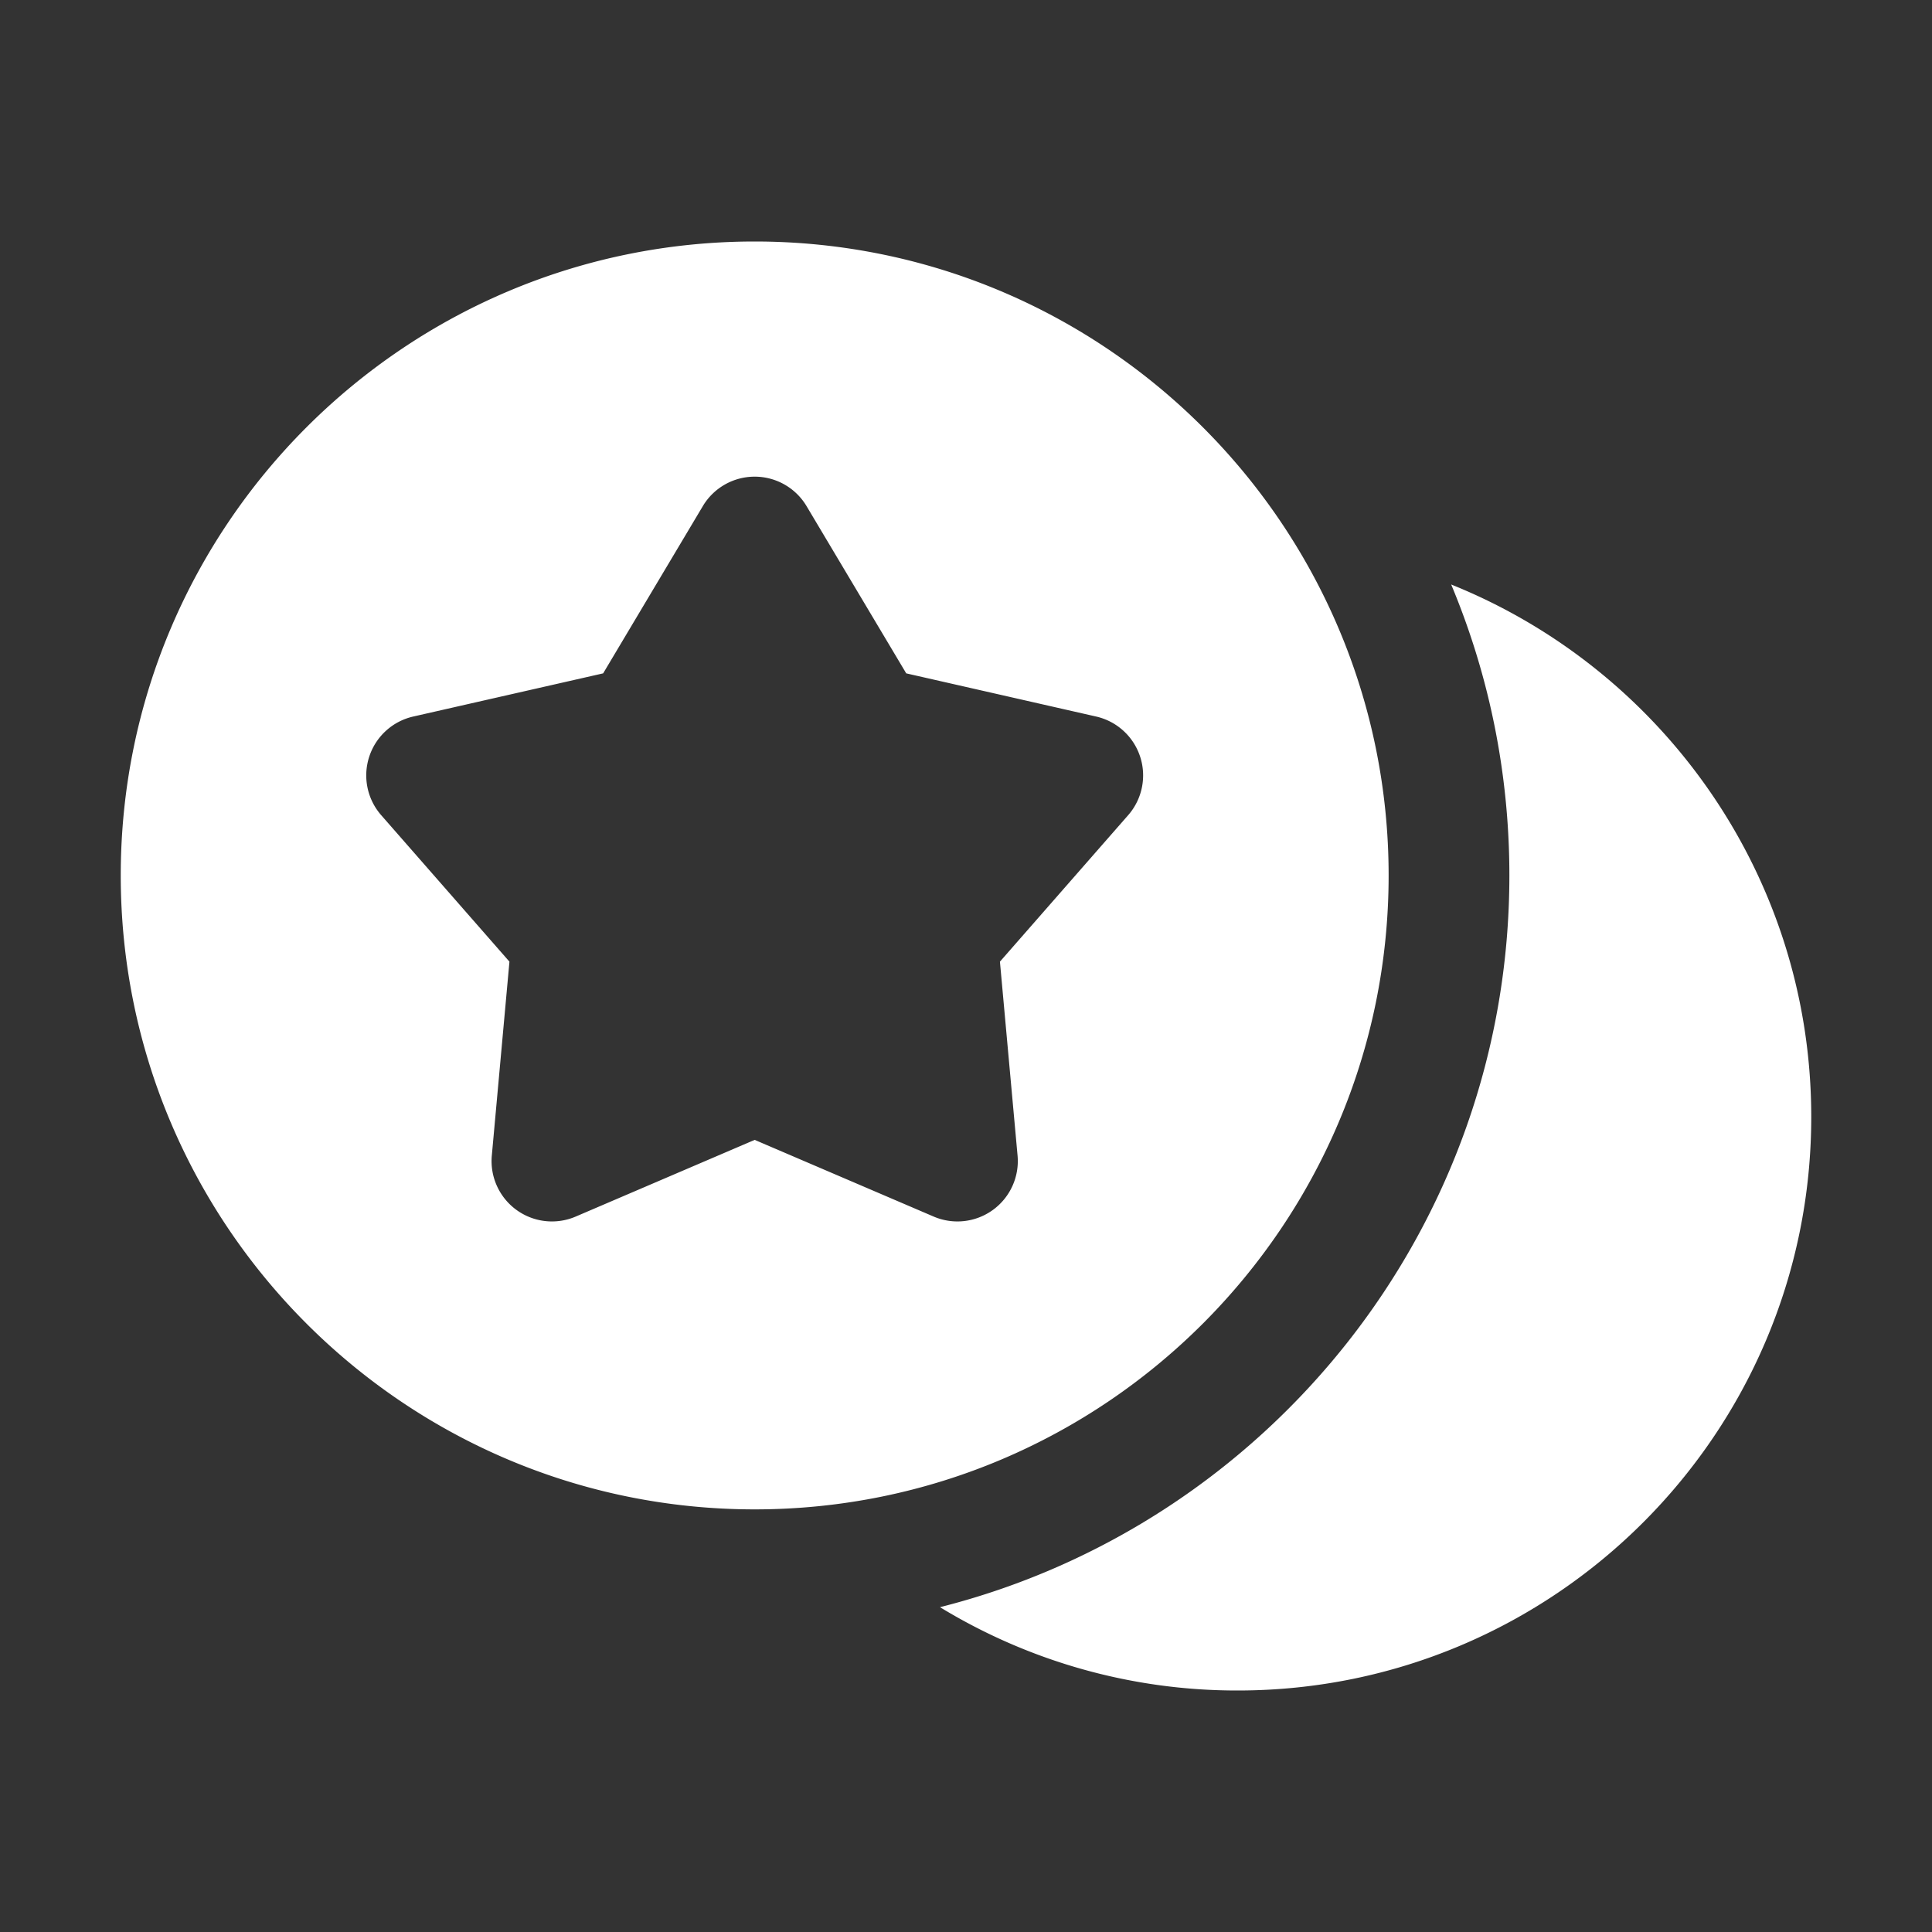
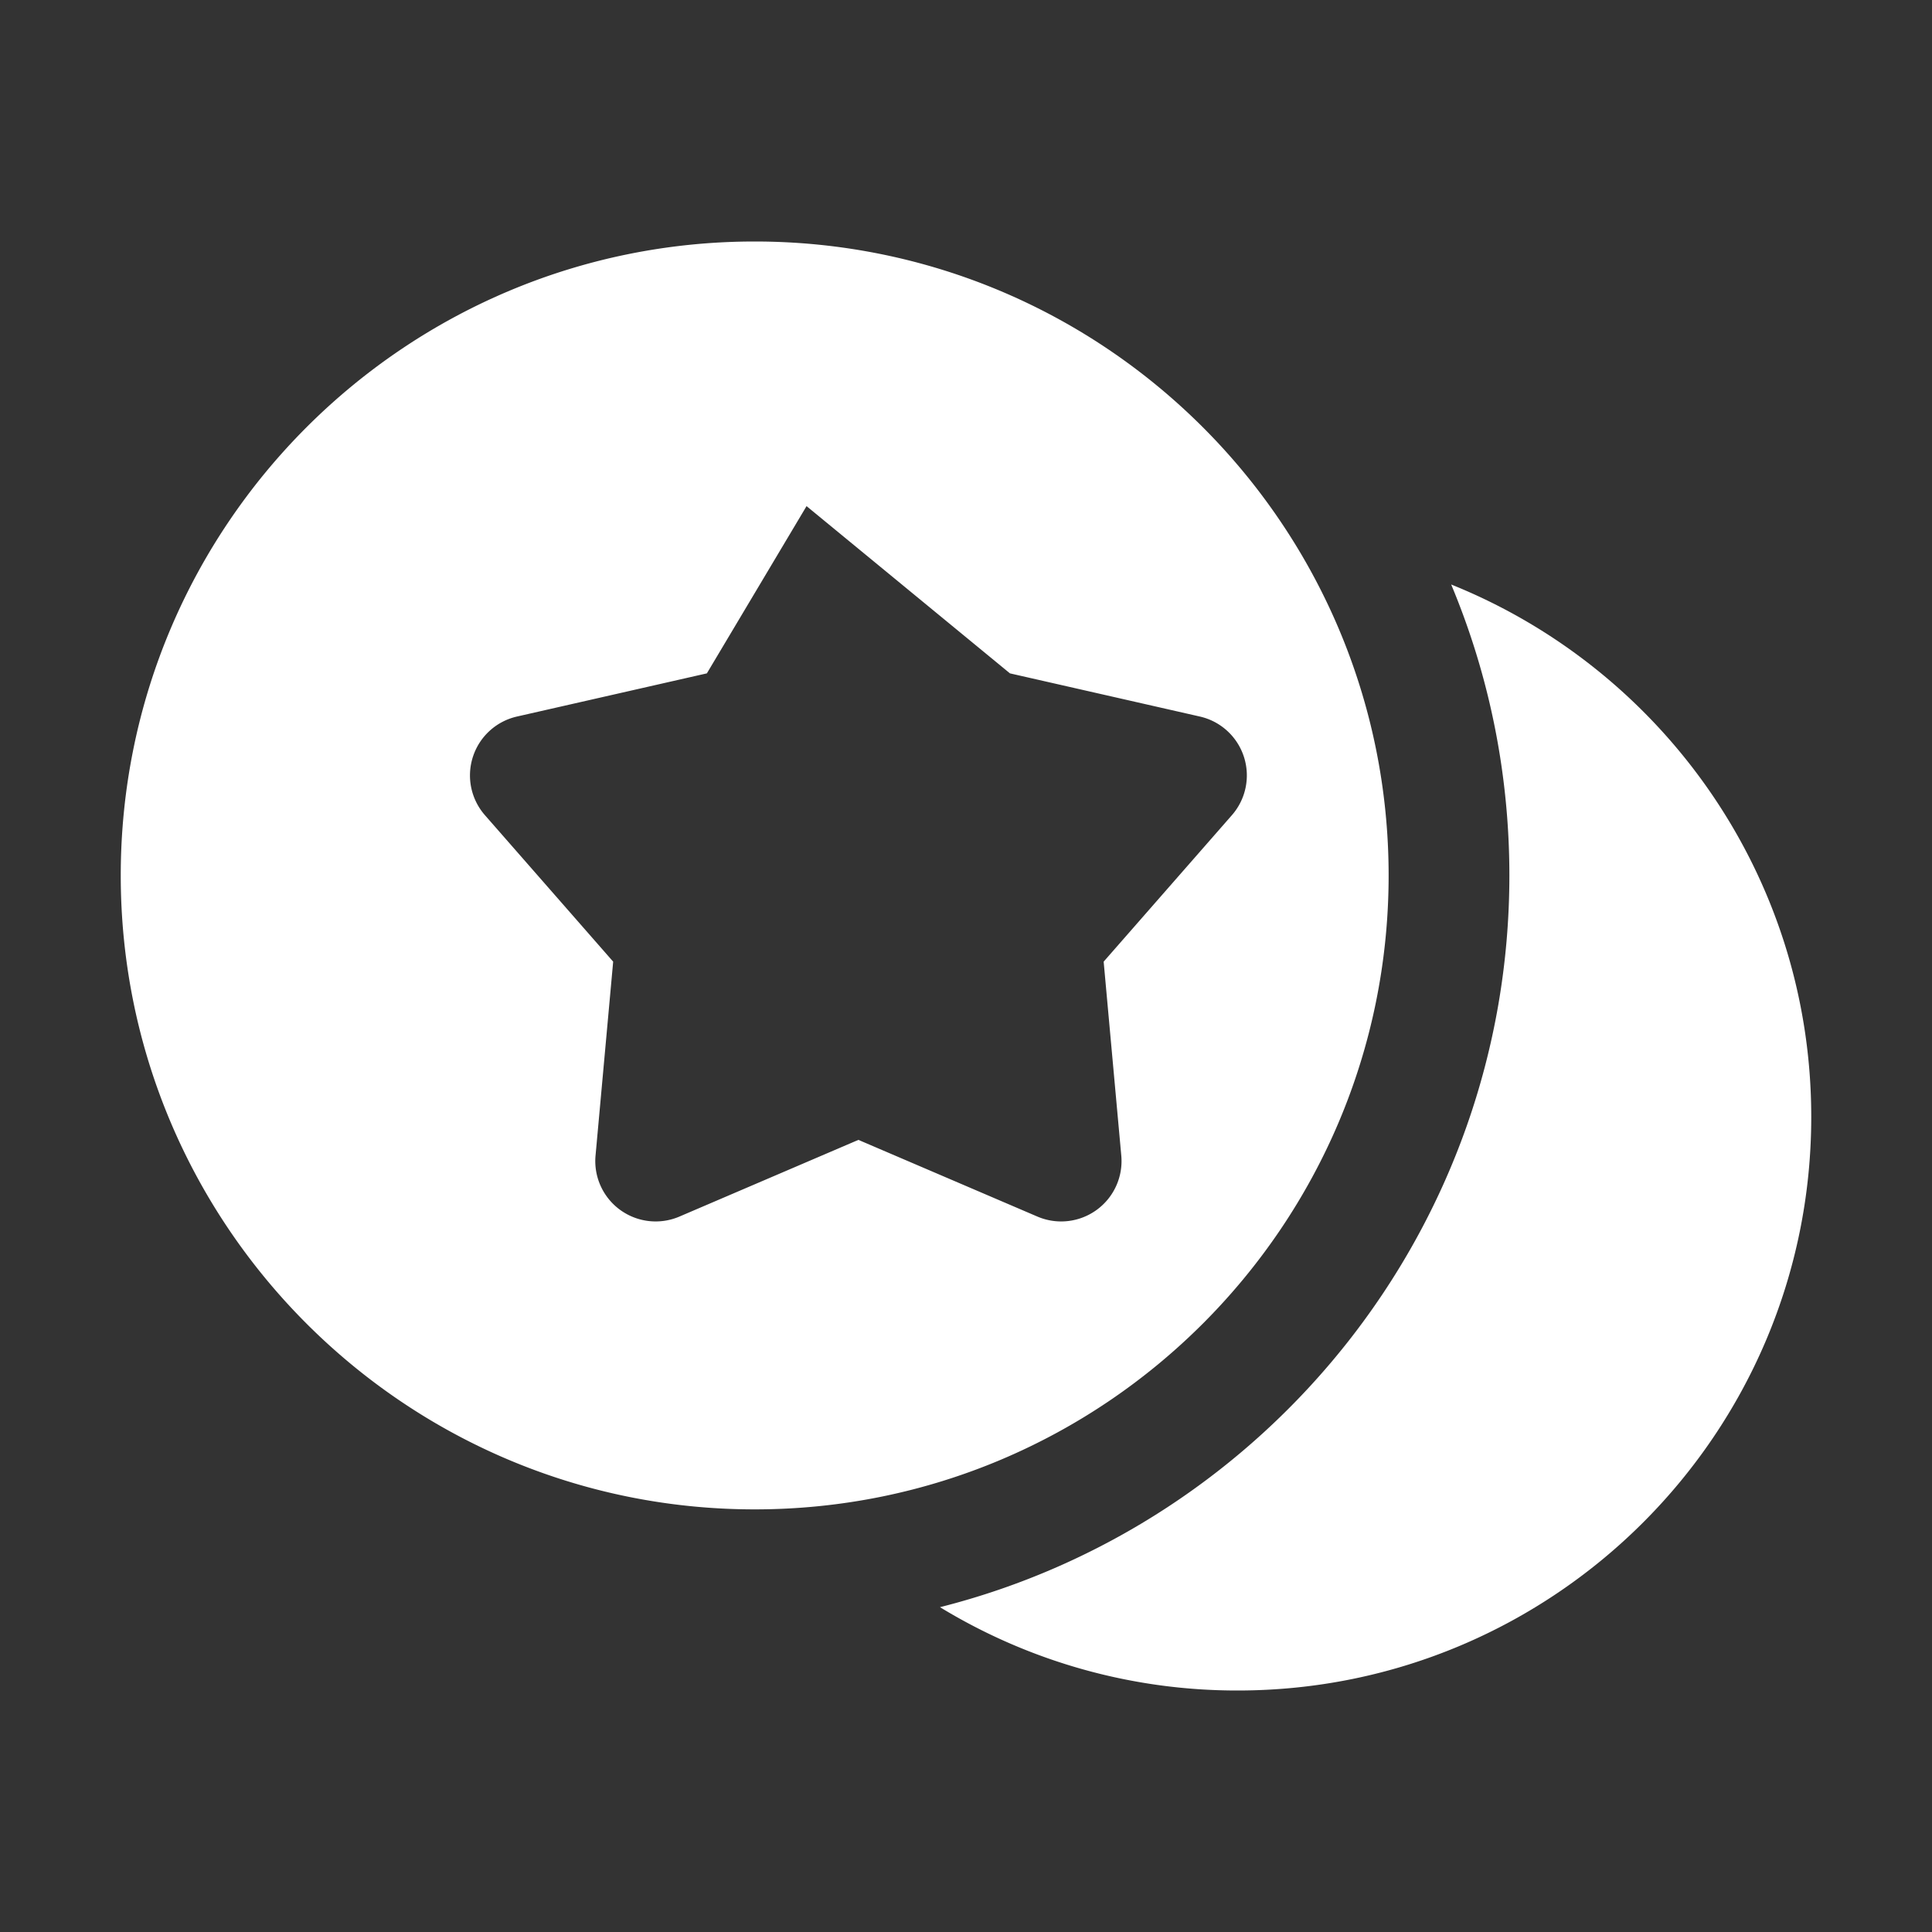
<svg xmlns="http://www.w3.org/2000/svg" version="1.1" width="512" height="512" x="0" y="0" viewBox="0 0 32 32" style="enable-background:new 0 0 512 512" xml:space="preserve" fill-rule="evenodd" class="">
  <rect x="0" y="0" width="32" height="32" fill="#333333" stroke="none" />
  <g>
-     <path d="M24.036 9.681C27.53 11.085 30 14.506 30 18.5c0 5.243-4.257 9.5-9.5 9.5a9.447 9.447 0 0 1-4.931-1.38C20.986 25.251 25 20.34 25 14.5c0-1.708-.343-3.336-.964-4.819zM12.5 4C18.295 4 23 8.705 23 14.5S18.295 25 12.5 25 2 20.295 2 14.5 6.705 4 12.5 4zm.859 4.383a1 1 0 0 0-1.718 0l-1.651 2.77-3.145.715a1 1 0 0 0-.531 1.634l2.124 2.426-.292 3.212a1 1 0 0 0 1.39 1.01l2.964-1.27 2.964 1.27a1 1 0 0 0 1.39-1.01l-.292-3.212 2.124-2.426a1 1 0 0 0-.531-1.634l-3.145-.715z" fill="#ffffff" opacity="1" data-original="#000000" class="" />
+     <path d="M24.036 9.681C27.53 11.085 30 14.506 30 18.5c0 5.243-4.257 9.5-9.5 9.5a9.447 9.447 0 0 1-4.931-1.38C20.986 25.251 25 20.34 25 14.5c0-1.708-.343-3.336-.964-4.819zM12.5 4C18.295 4 23 8.705 23 14.5S18.295 25 12.5 25 2 20.295 2 14.5 6.705 4 12.5 4zm.859 4.383l-1.651 2.77-3.145.715a1 1 0 0 0-.531 1.634l2.124 2.426-.292 3.212a1 1 0 0 0 1.39 1.01l2.964-1.27 2.964 1.27a1 1 0 0 0 1.39-1.01l-.292-3.212 2.124-2.426a1 1 0 0 0-.531-1.634l-3.145-.715z" fill="#ffffff" opacity="1" data-original="#000000" class="" />
  </g>
</svg>